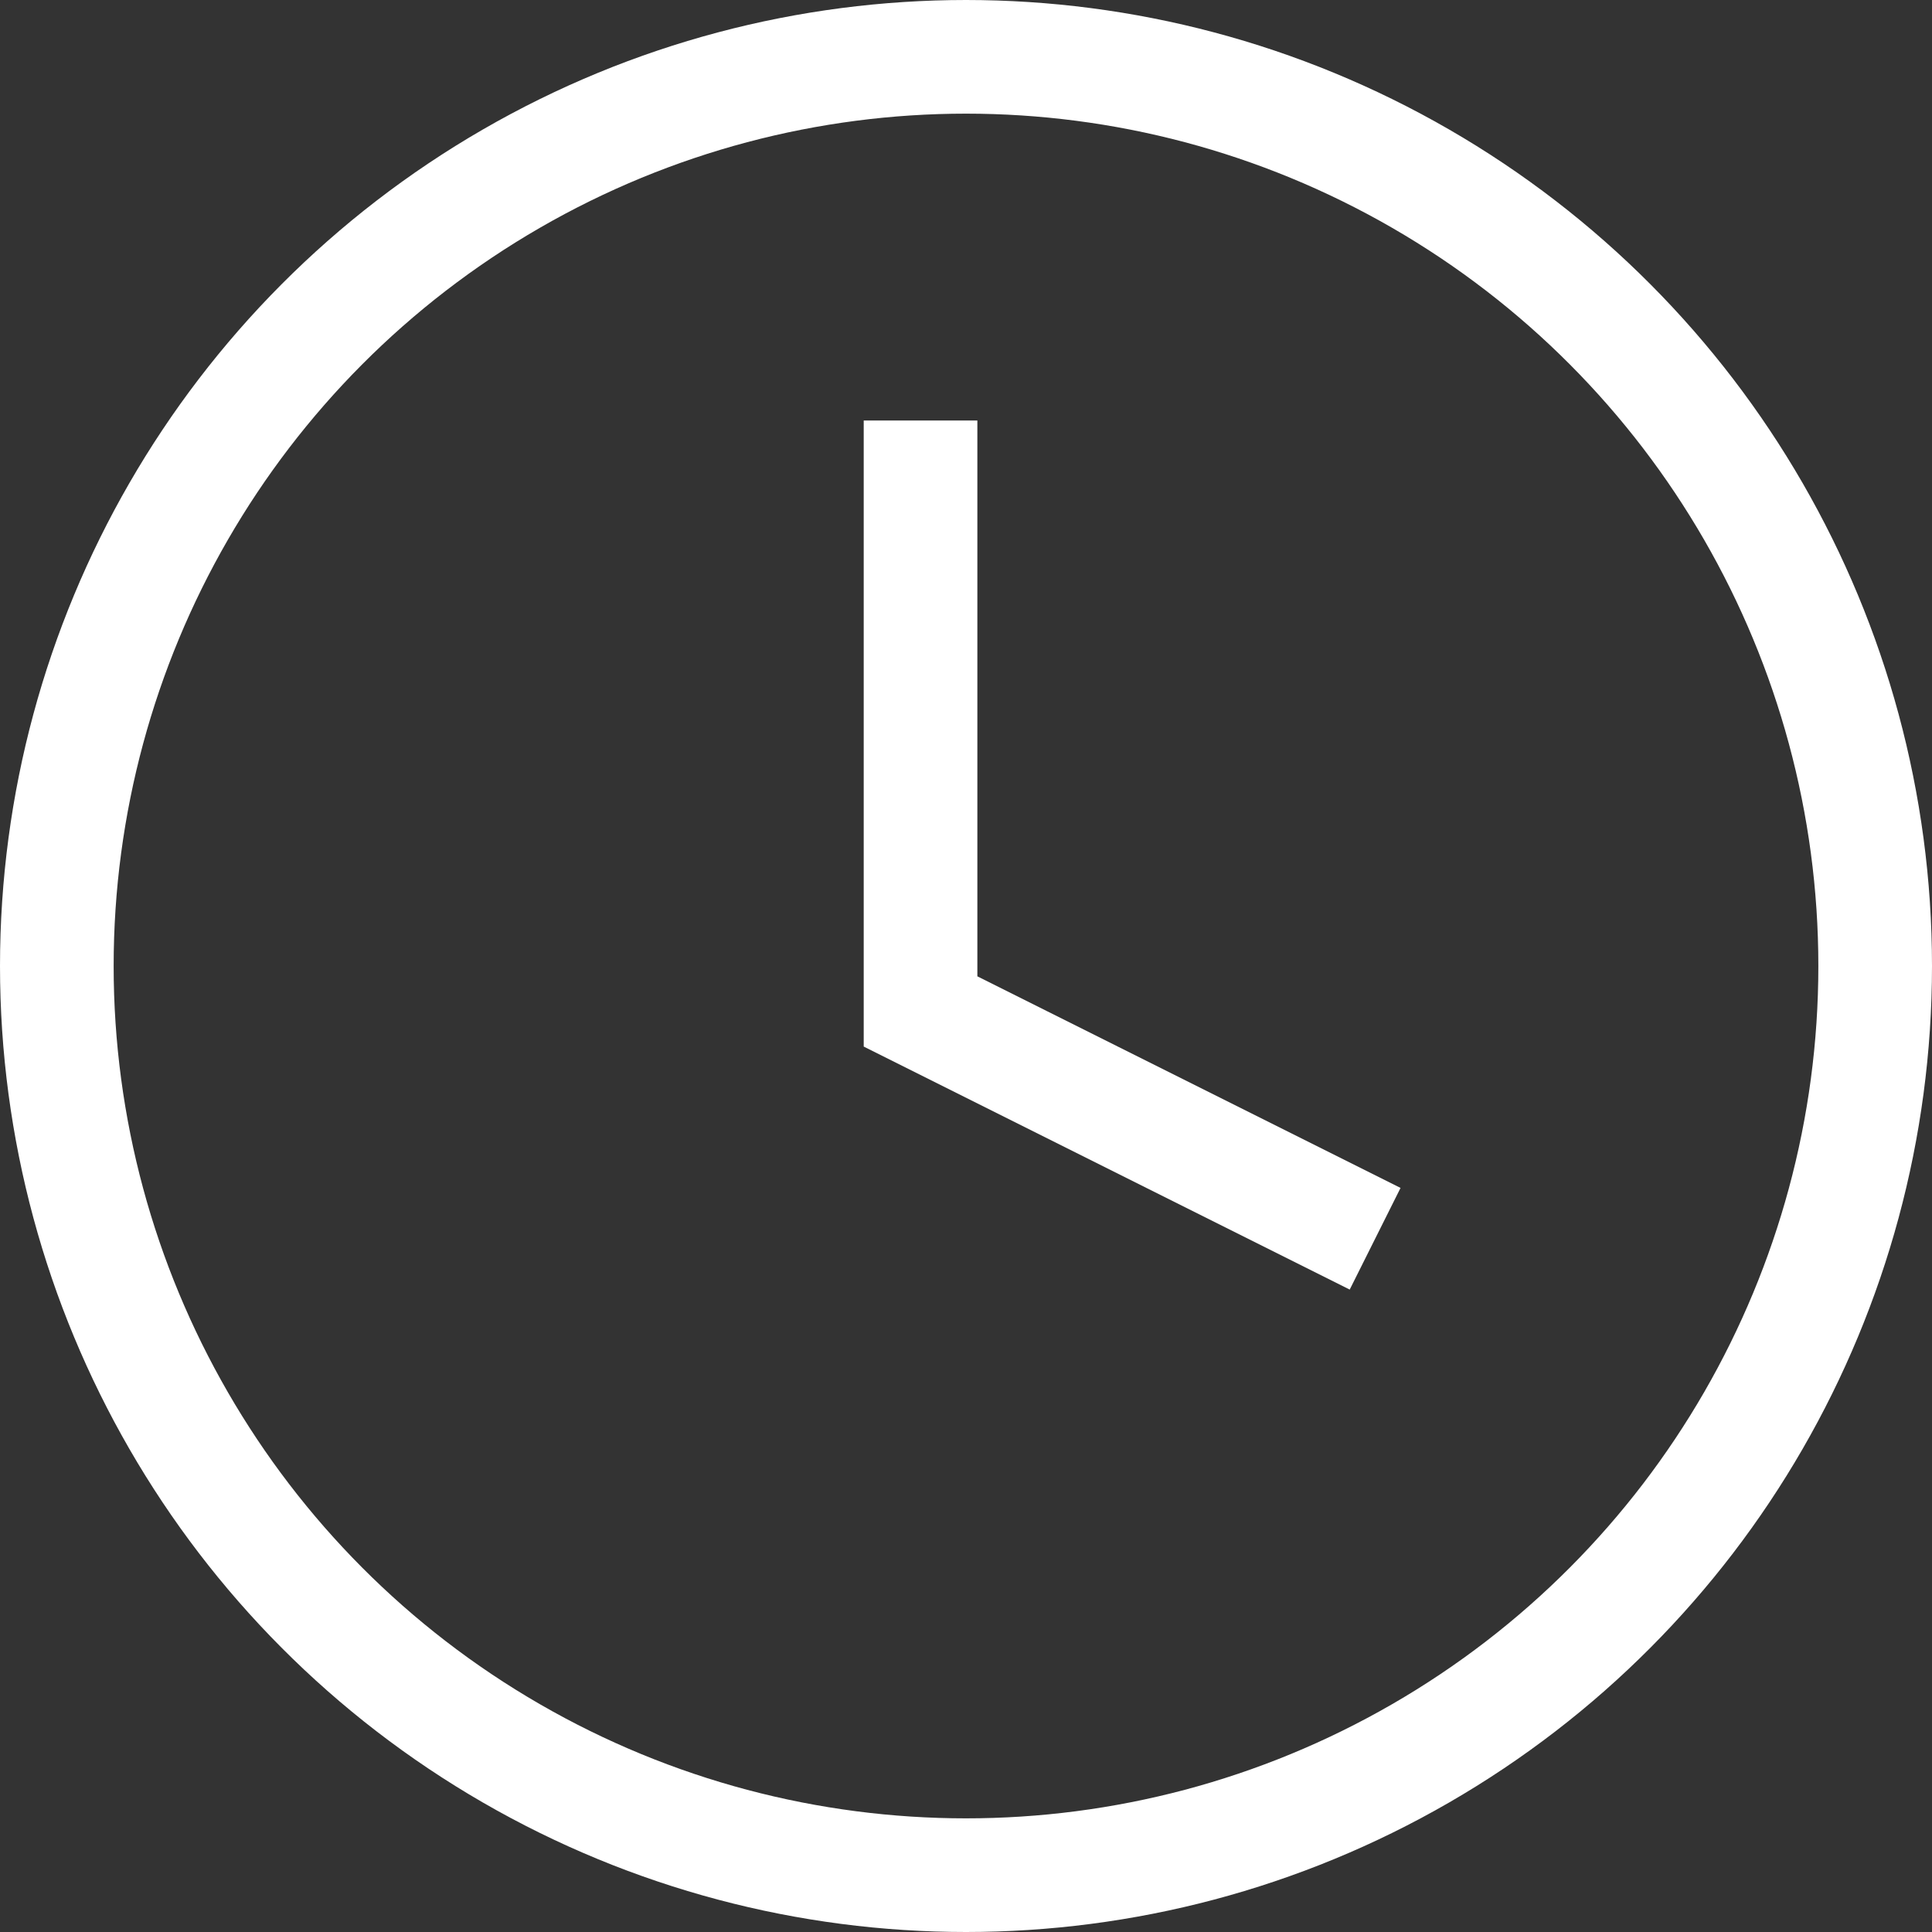
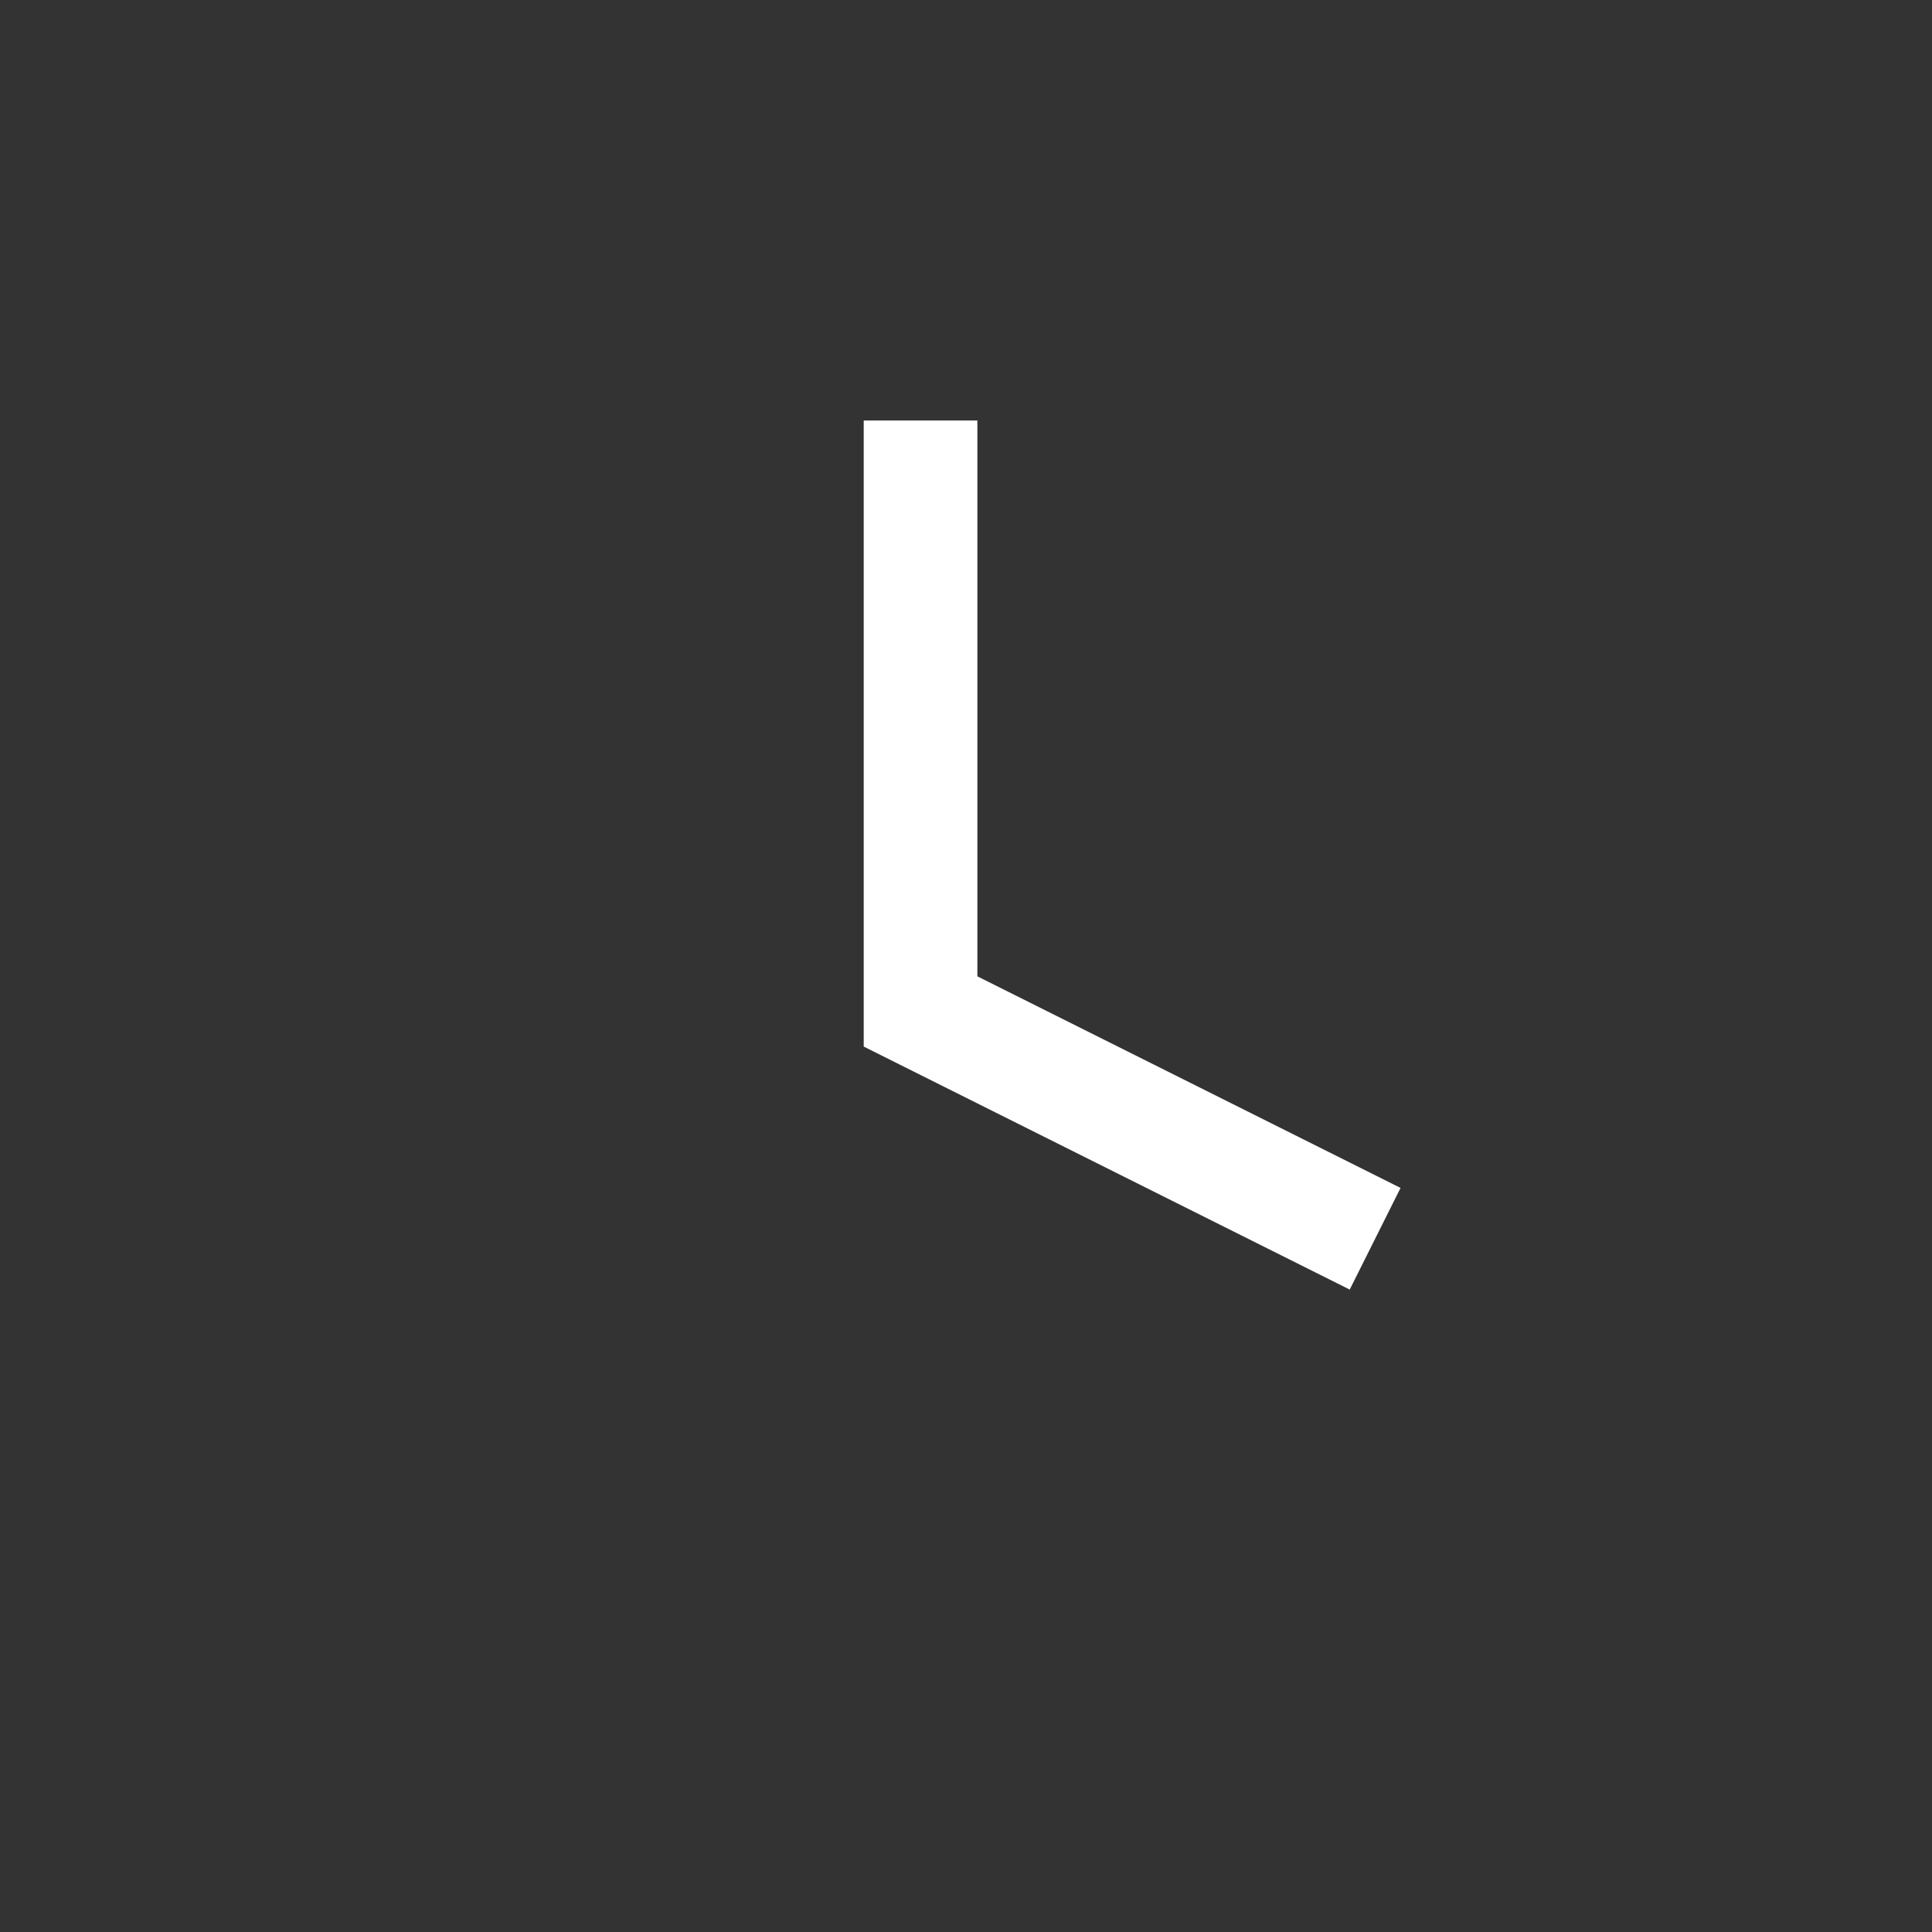
<svg xmlns="http://www.w3.org/2000/svg" width="17" height="17" viewBox="0 0 17 17">
  <rect x="0" y="0" width="17" height="17" fill="#333333" stroke="none" />
  <g id="clock" transform="translate(-1.5 -1.5)">
    <path id="Path_2771" data-name="Path 2771" d="M11.5,6v5.2l4,2" transform="translate(-1.9 -0.8)" fill="none" stroke="#fff" stroke-width="1" />
-     <circle id="Ellipse_508" data-name="Ellipse 508" cx="8" cy="8" r="8" transform="translate(2 2)" fill="none" stroke="#fff" stroke-width="1" />
  </g>
</svg>